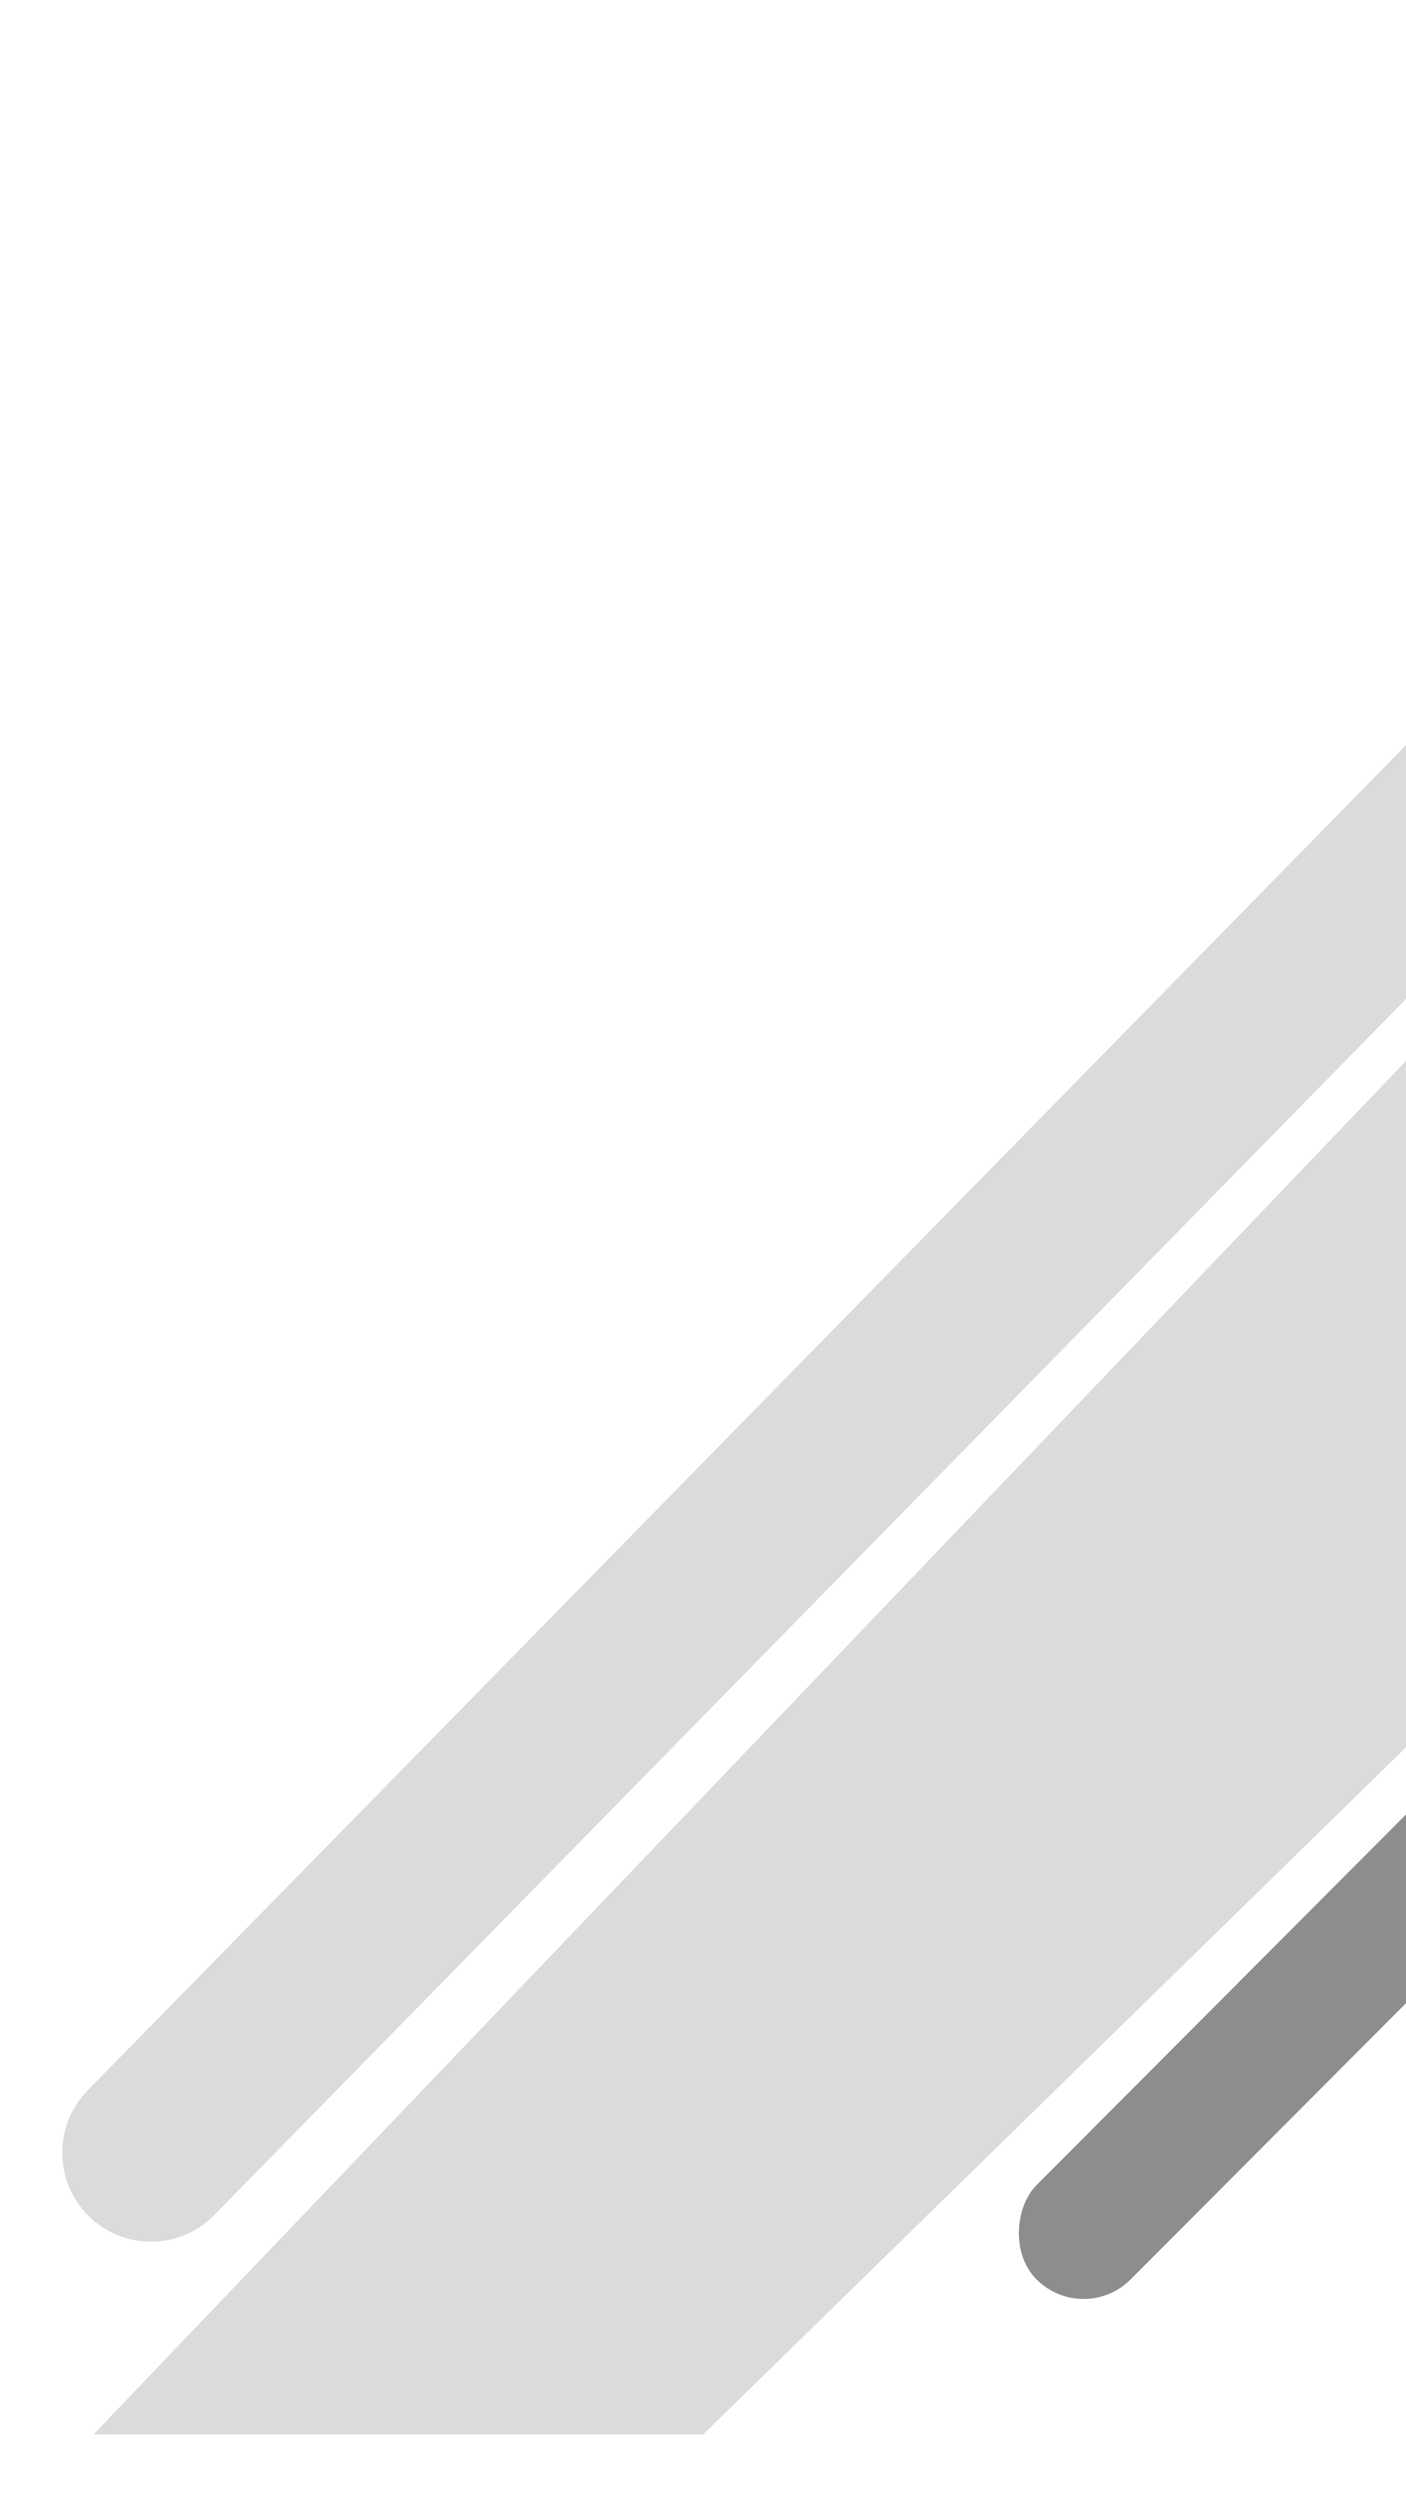
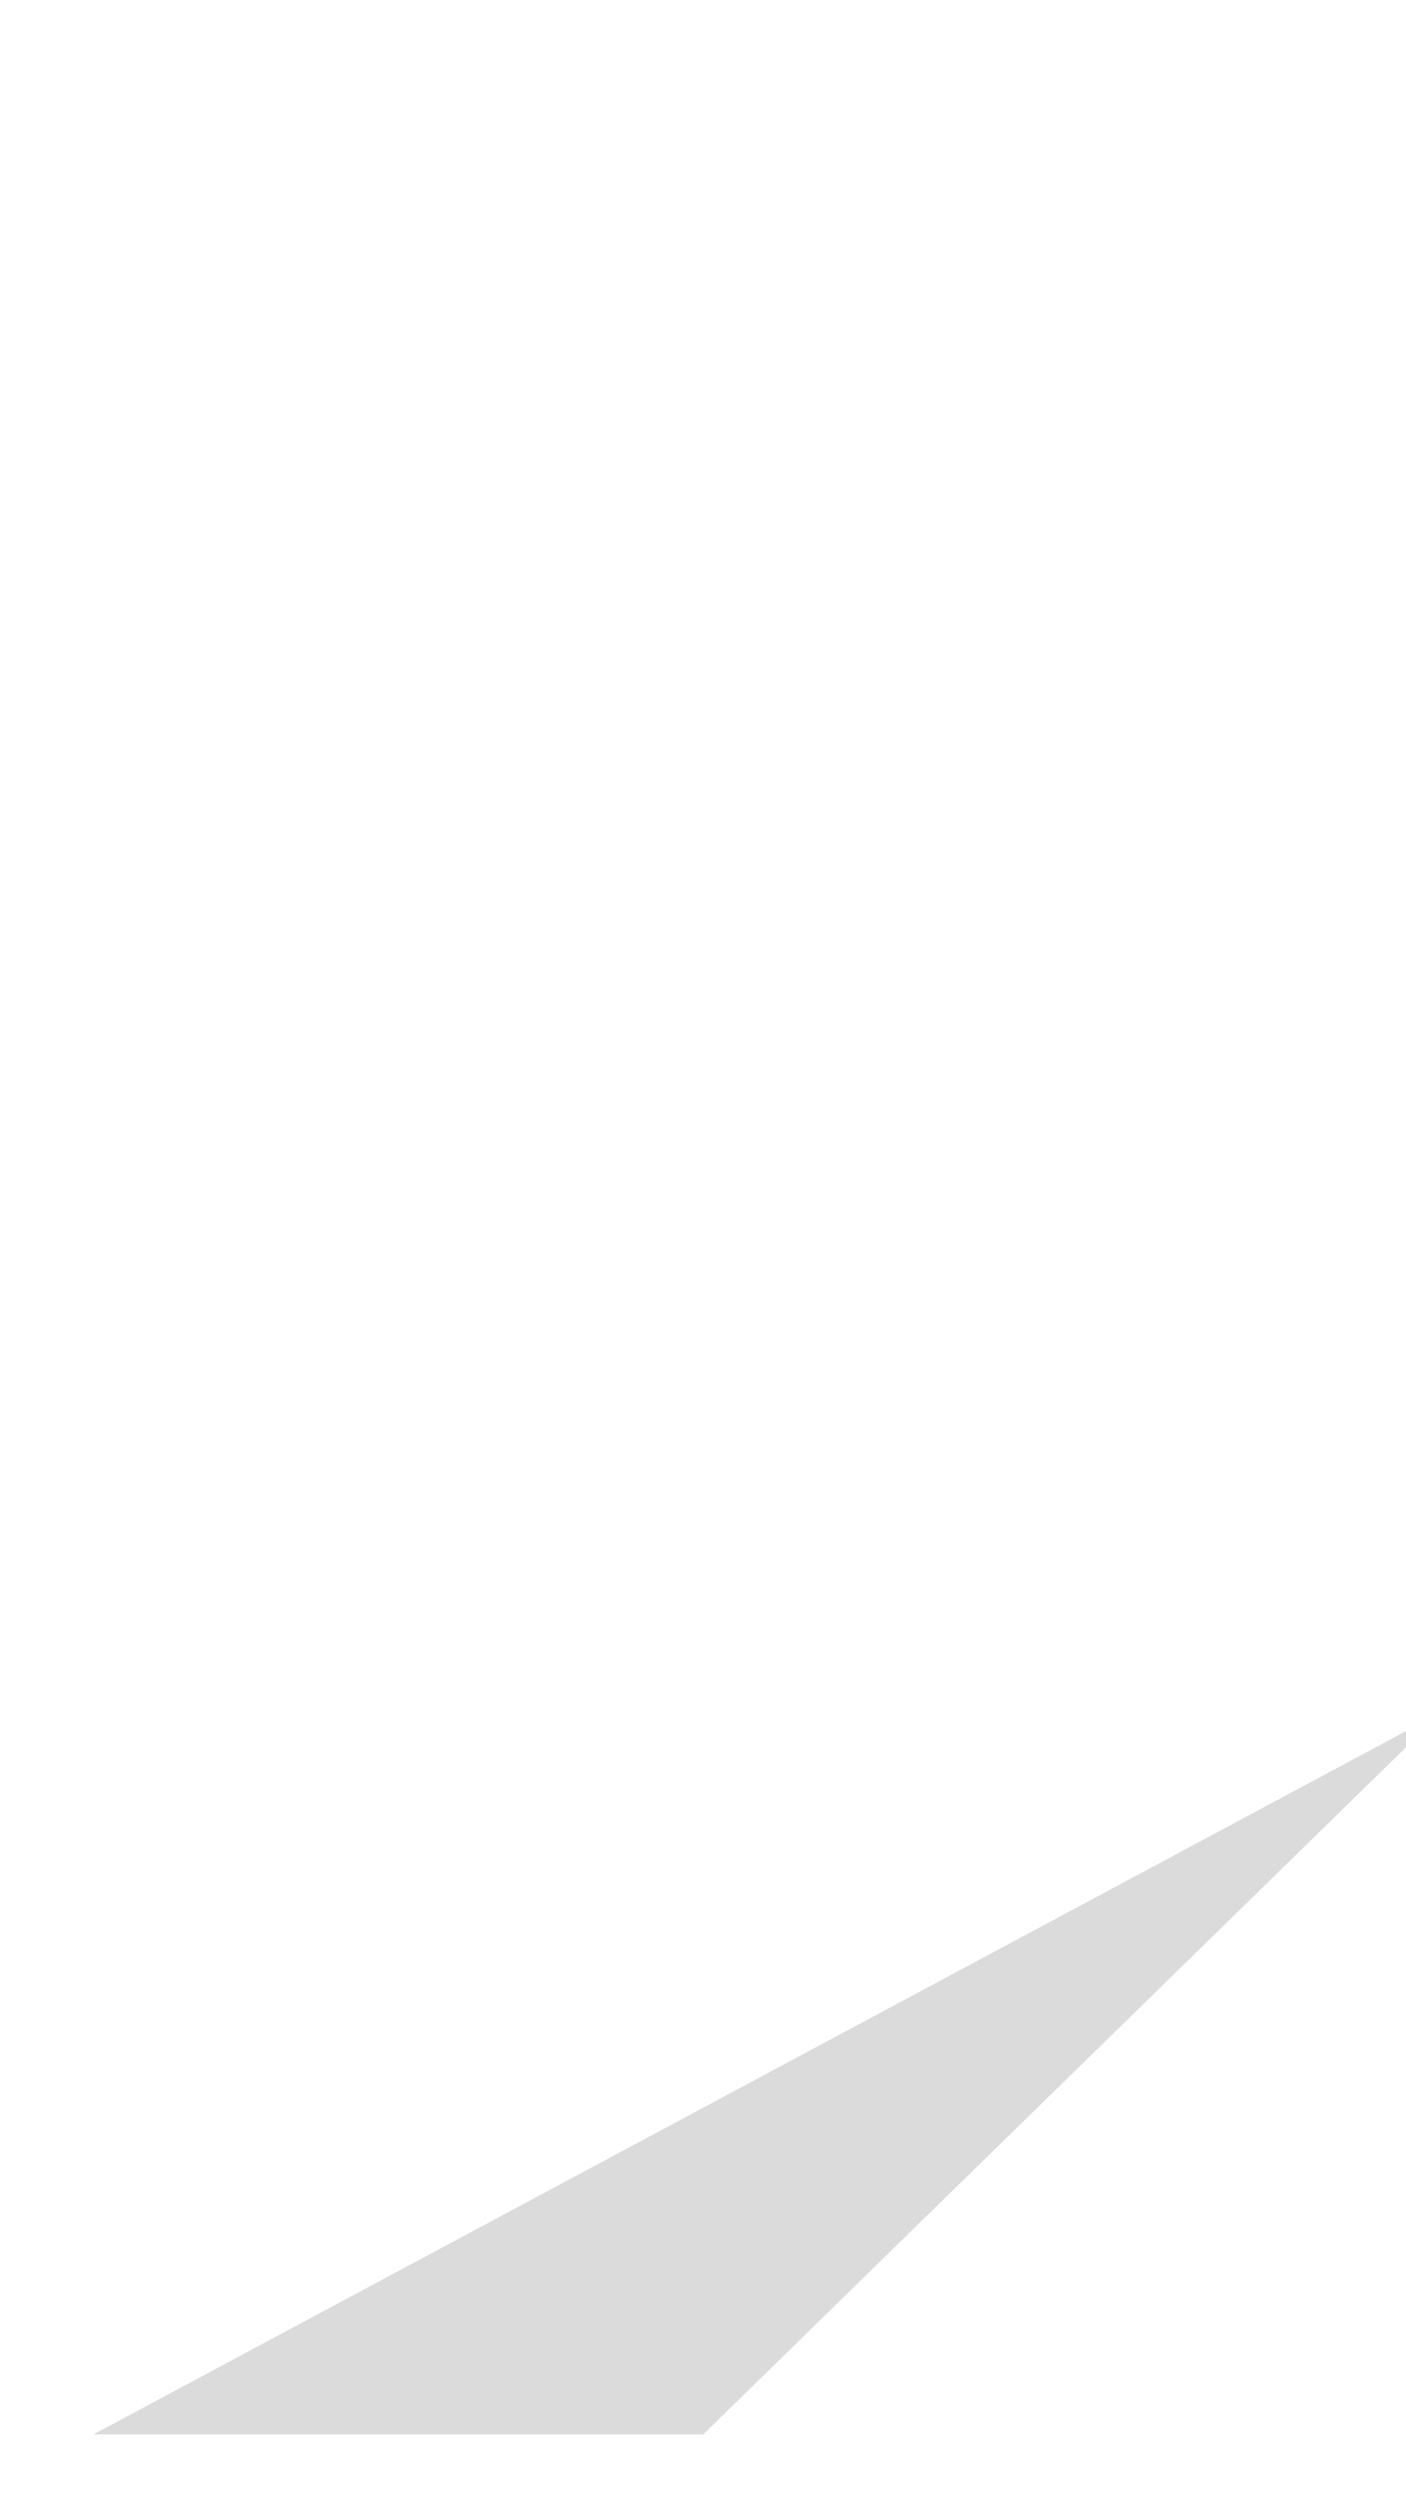
<svg xmlns="http://www.w3.org/2000/svg" width="63" height="112" viewBox="0 0 63 112" fill="none">
-   <rect width="5.97" height="41.262" rx="2.985" transform="matrix(-0.706 -0.708 0.706 -0.708 48.553 104.222)" fill="#8D8D8D" />
-   <path d="M9.597 99.227C8.049 100.806 5.515 100.817 3.954 99.251C2.411 97.704 2.401 95.198 3.93 93.638L99.6 -3.958C101.147 -5.537 103.682 -5.548 105.243 -3.982C106.785 -2.434 106.796 0.071 105.266 1.631L9.597 99.227Z" fill="#DBDBDB" />
-   <path d="M31.511 109.05L4.191 109.05L64.644 45.802L64.644 76.664L31.511 109.05Z" fill="#DBDBDB" />
+   <path d="M31.511 109.05L4.191 109.05L64.644 76.664L31.511 109.05Z" fill="#DBDBDB" />
</svg>